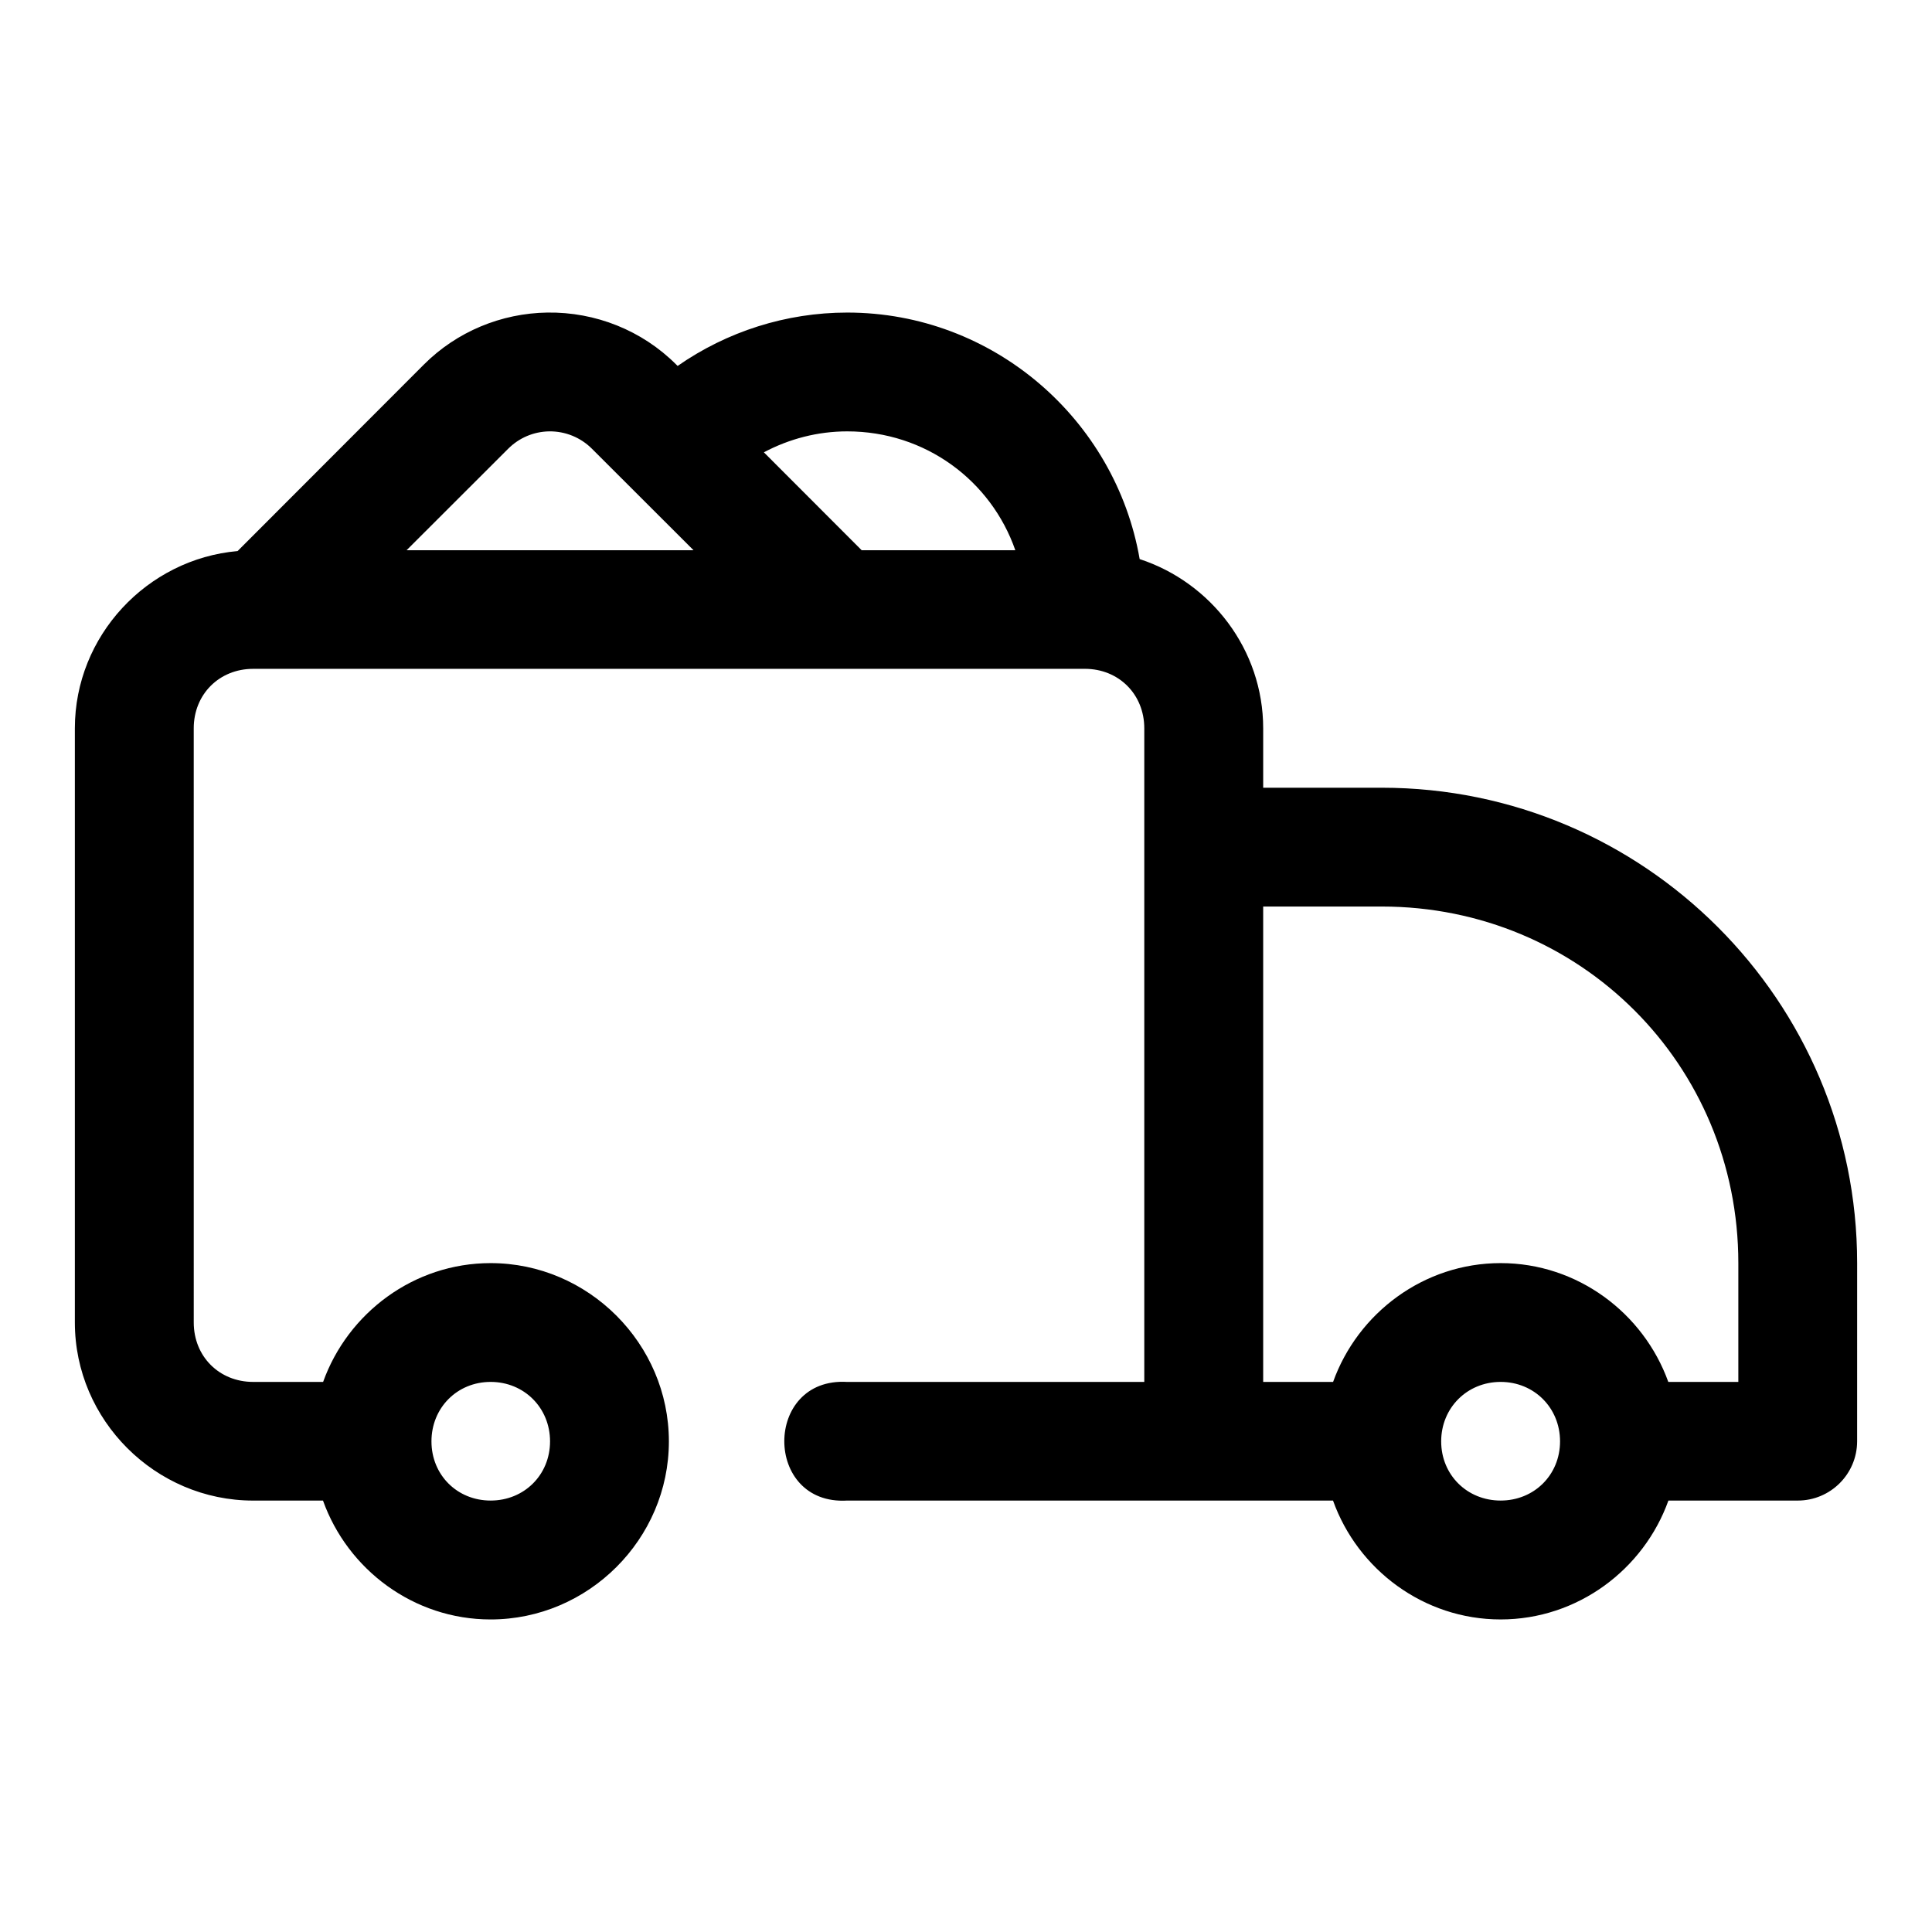
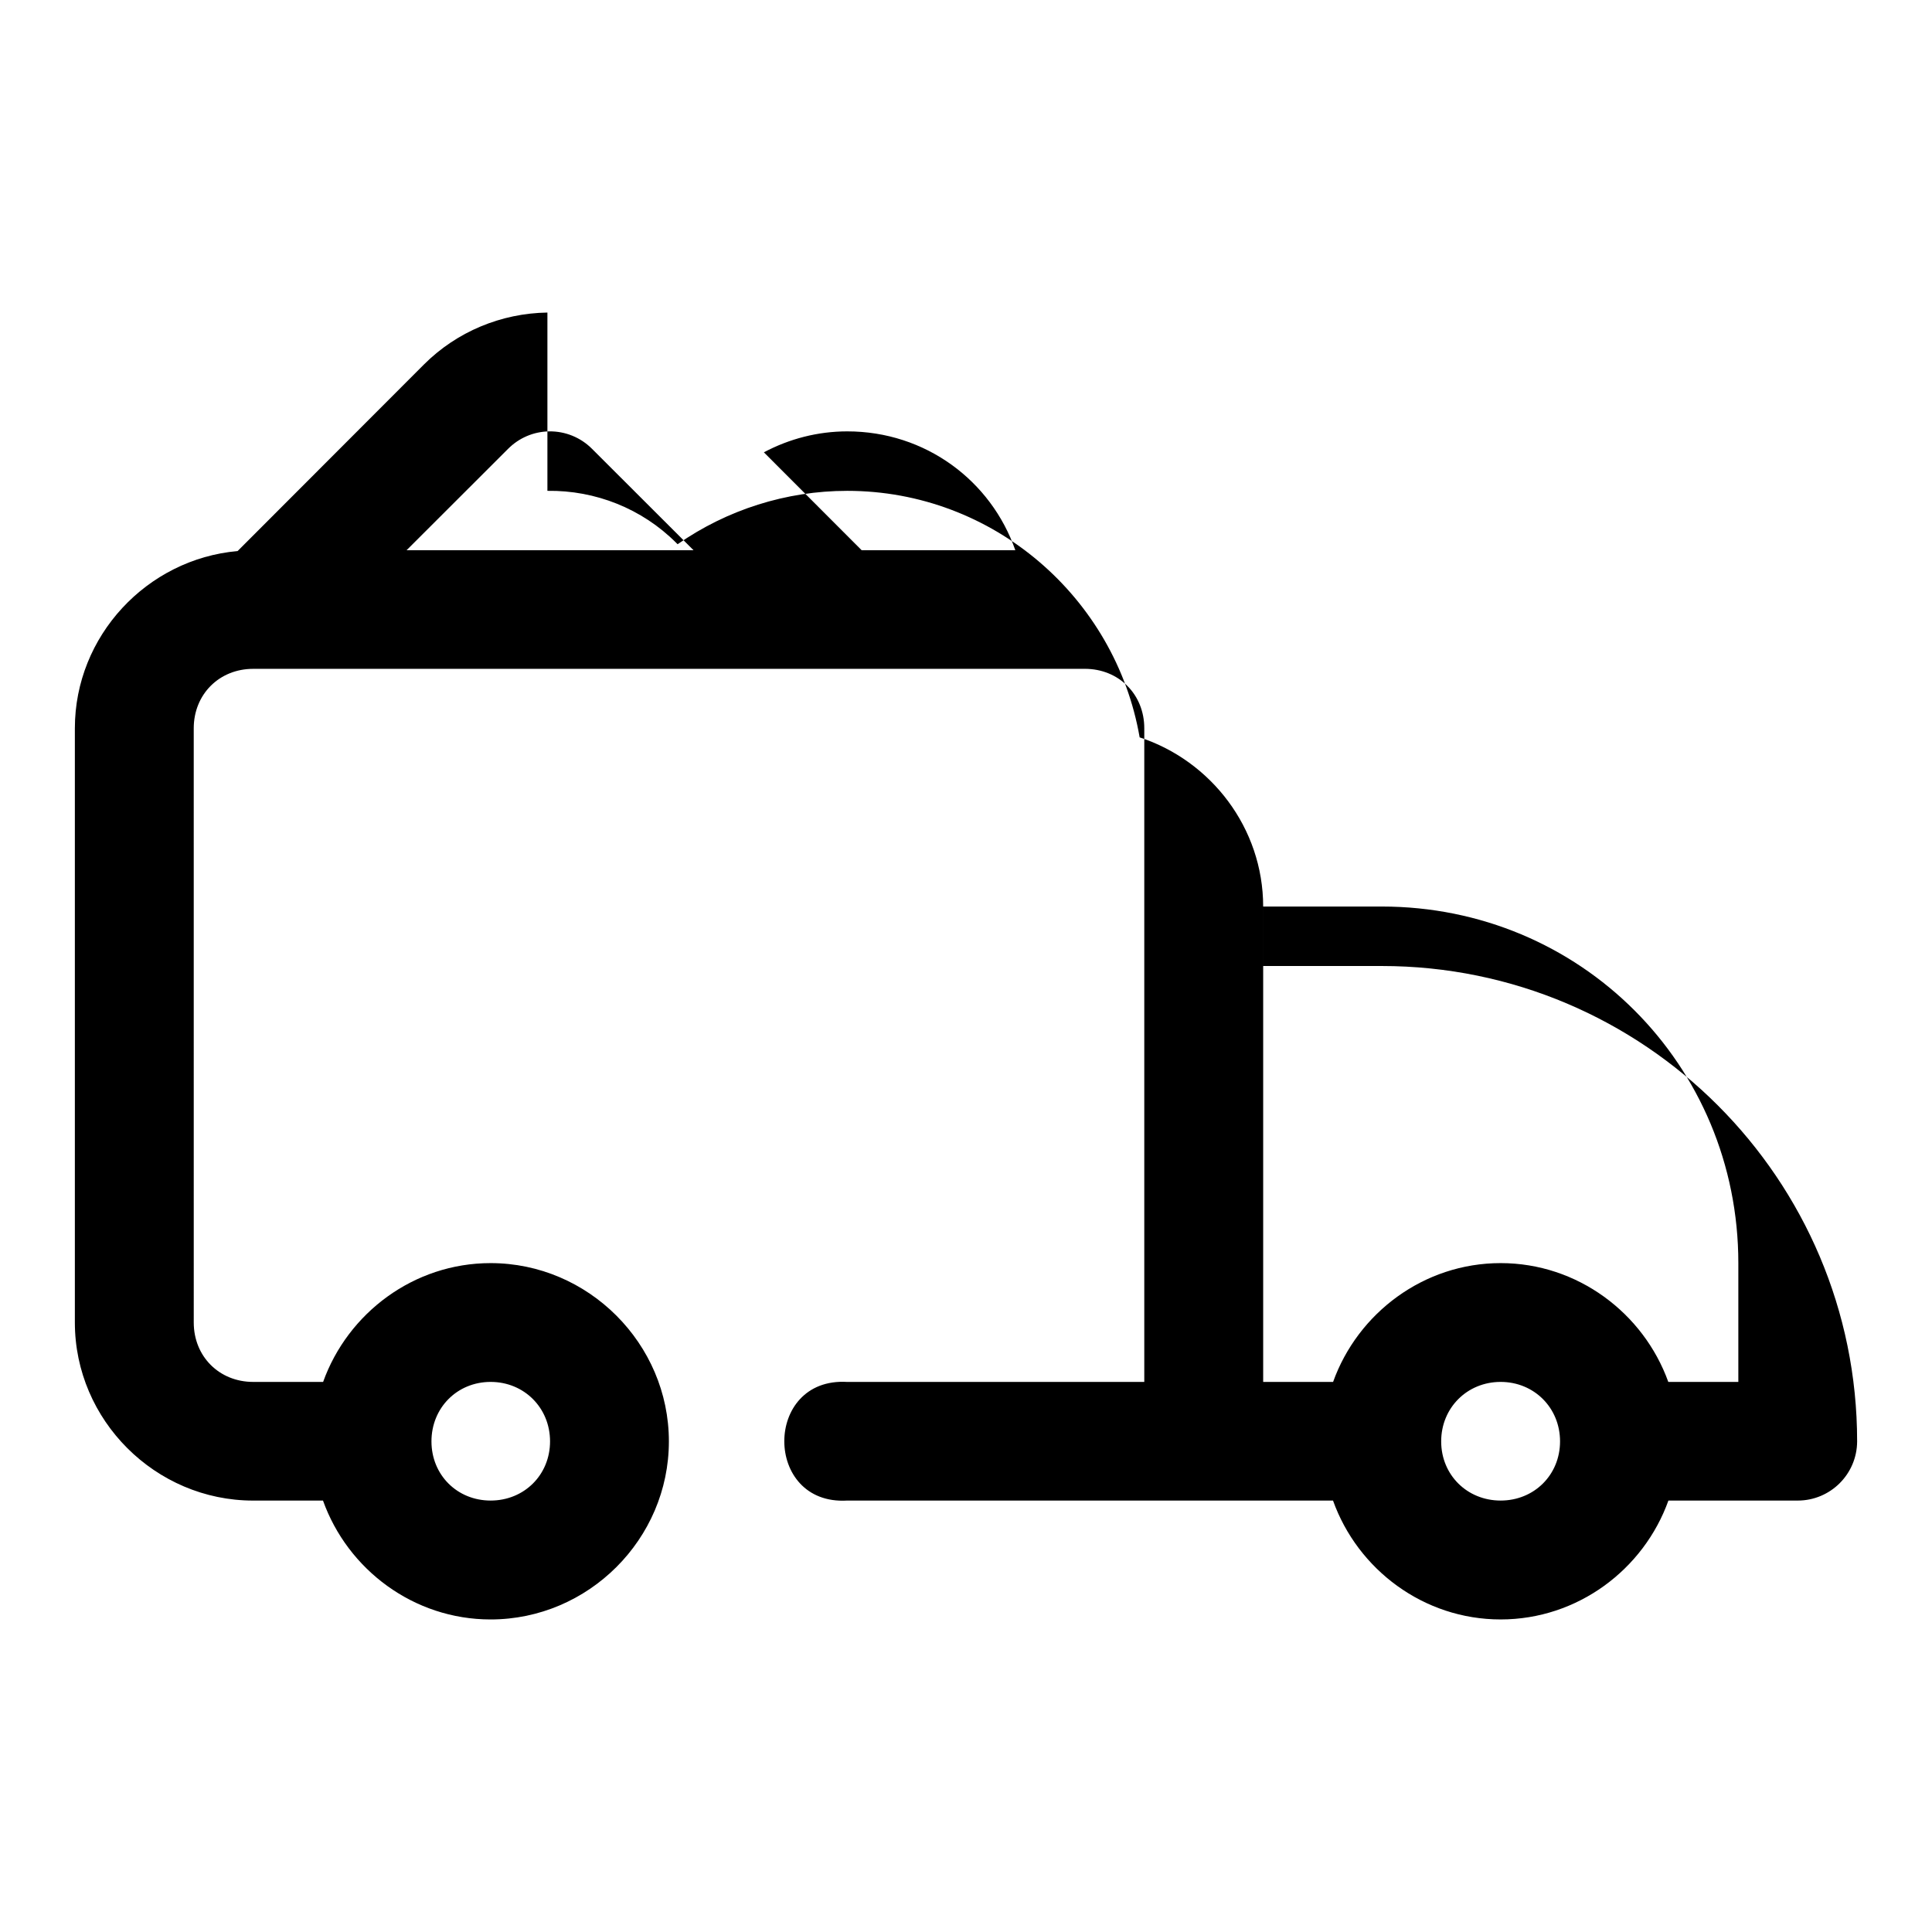
<svg xmlns="http://www.w3.org/2000/svg" fill="#000000" width="800px" height="800px" version="1.1" viewBox="144 144 512 512">
-   <path d="m289.07 226.83c-12.234 0.18-24.008 5.051-32.719 13.762l-49.383 49.445c-23.996 2.117-43.129 22.469-43.129 46.973v157.47c0 25.895 21.352 47.188 47.246 47.188h18.512c6.527 18.266 24.02 31.504 44.418 31.504 25.898 0 47.246-21.285 47.246-47.188 0-25.898-21.348-47.246-47.246-47.246-20.375 0-37.844 13.238-44.387 31.488l-18.539-0.004c-8.992 0-15.742-6.75-15.742-15.742l-0.004-157.47c0-8.996 6.75-15.758 15.742-15.758l220.42-0.004c8.992 0 15.742 6.766 15.742 15.758v173.22h-78.734c-22.219-1.297-22.219 32.738 0 31.441h128.75c6.527 18.266 24.02 31.504 44.418 31.504 20.402 0 37.922-13.238 44.465-31.504h34.27c8.672 0 15.711-7.012 15.742-15.684l0.004-47.246c0-69.504-56.48-125.98-125.98-125.98h-31.426v-15.742c0-20.836-13.84-38.668-32.734-44.848-6.402-36.977-38.766-65.344-77.504-65.332-16.199 0.004-31.863 5.031-44.941 14.145l-0.387-0.383c-9.039-9.039-21.398-13.949-34.117-13.762zm0.461 31.488c4.277-0.059 8.352 1.617 11.332 4.598l26.938 26.906h-76.059l26.938-26.906c2.863-2.863 6.719-4.535 10.855-4.598zm123.54 31.504h-40.715l-25.922-25.953c6.738-3.582 14.289-5.547 22.078-5.551 20.746-0.008 38.141 13.07 44.559 31.504zm65.684 94.418h31.426c52.605 0 94.496 41.891 94.496 94.496v31.488h-18.559c-6.562-18.25-24.059-31.488-44.434-31.488-20.379 0-37.859 13.238-44.402 31.488h-18.527zm-204.73 125.98c8.883 0 15.742 6.879 15.742 15.758 0 8.883-6.863 15.684-15.742 15.684-8.883 0-15.684-6.801-15.684-15.684 0-8.883 6.801-15.758 15.684-15.758zm267.66 0c8.883 0 15.742 6.879 15.742 15.758 0 8.883-6.863 15.684-15.742 15.684-8.883 0-15.758-6.801-15.758-15.684 0-8.883 6.879-15.758 15.758-15.758z" fill-rule="evenodd" />
+   <path d="m289.07 226.83c-12.234 0.18-24.008 5.051-32.719 13.762l-49.383 49.445c-23.996 2.117-43.129 22.469-43.129 46.973v157.47c0 25.895 21.352 47.188 47.246 47.188h18.512c6.527 18.266 24.02 31.504 44.418 31.504 25.898 0 47.246-21.285 47.246-47.188 0-25.898-21.348-47.246-47.246-47.246-20.375 0-37.844 13.238-44.387 31.488l-18.539-0.004c-8.992 0-15.742-6.75-15.742-15.742l-0.004-157.47c0-8.996 6.75-15.758 15.742-15.758l220.42-0.004c8.992 0 15.742 6.766 15.742 15.758v173.22h-78.734c-22.219-1.297-22.219 32.738 0 31.441h128.75c6.527 18.266 24.02 31.504 44.418 31.504 20.402 0 37.922-13.238 44.465-31.504h34.27c8.672 0 15.711-7.012 15.742-15.684c0-69.504-56.48-125.98-125.98-125.98h-31.426v-15.742c0-20.836-13.84-38.668-32.734-44.848-6.402-36.977-38.766-65.344-77.504-65.332-16.199 0.004-31.863 5.031-44.941 14.145l-0.387-0.383c-9.039-9.039-21.398-13.949-34.117-13.762zm0.461 31.488c4.277-0.059 8.352 1.617 11.332 4.598l26.938 26.906h-76.059l26.938-26.906c2.863-2.863 6.719-4.535 10.855-4.598zm123.54 31.504h-40.715l-25.922-25.953c6.738-3.582 14.289-5.547 22.078-5.551 20.746-0.008 38.141 13.07 44.559 31.504zm65.684 94.418h31.426c52.605 0 94.496 41.891 94.496 94.496v31.488h-18.559c-6.562-18.25-24.059-31.488-44.434-31.488-20.379 0-37.859 13.238-44.402 31.488h-18.527zm-204.73 125.98c8.883 0 15.742 6.879 15.742 15.758 0 8.883-6.863 15.684-15.742 15.684-8.883 0-15.684-6.801-15.684-15.684 0-8.883 6.801-15.758 15.684-15.758zm267.66 0c8.883 0 15.742 6.879 15.742 15.758 0 8.883-6.863 15.684-15.742 15.684-8.883 0-15.758-6.801-15.758-15.684 0-8.883 6.879-15.758 15.758-15.758z" fill-rule="evenodd" />
</svg>